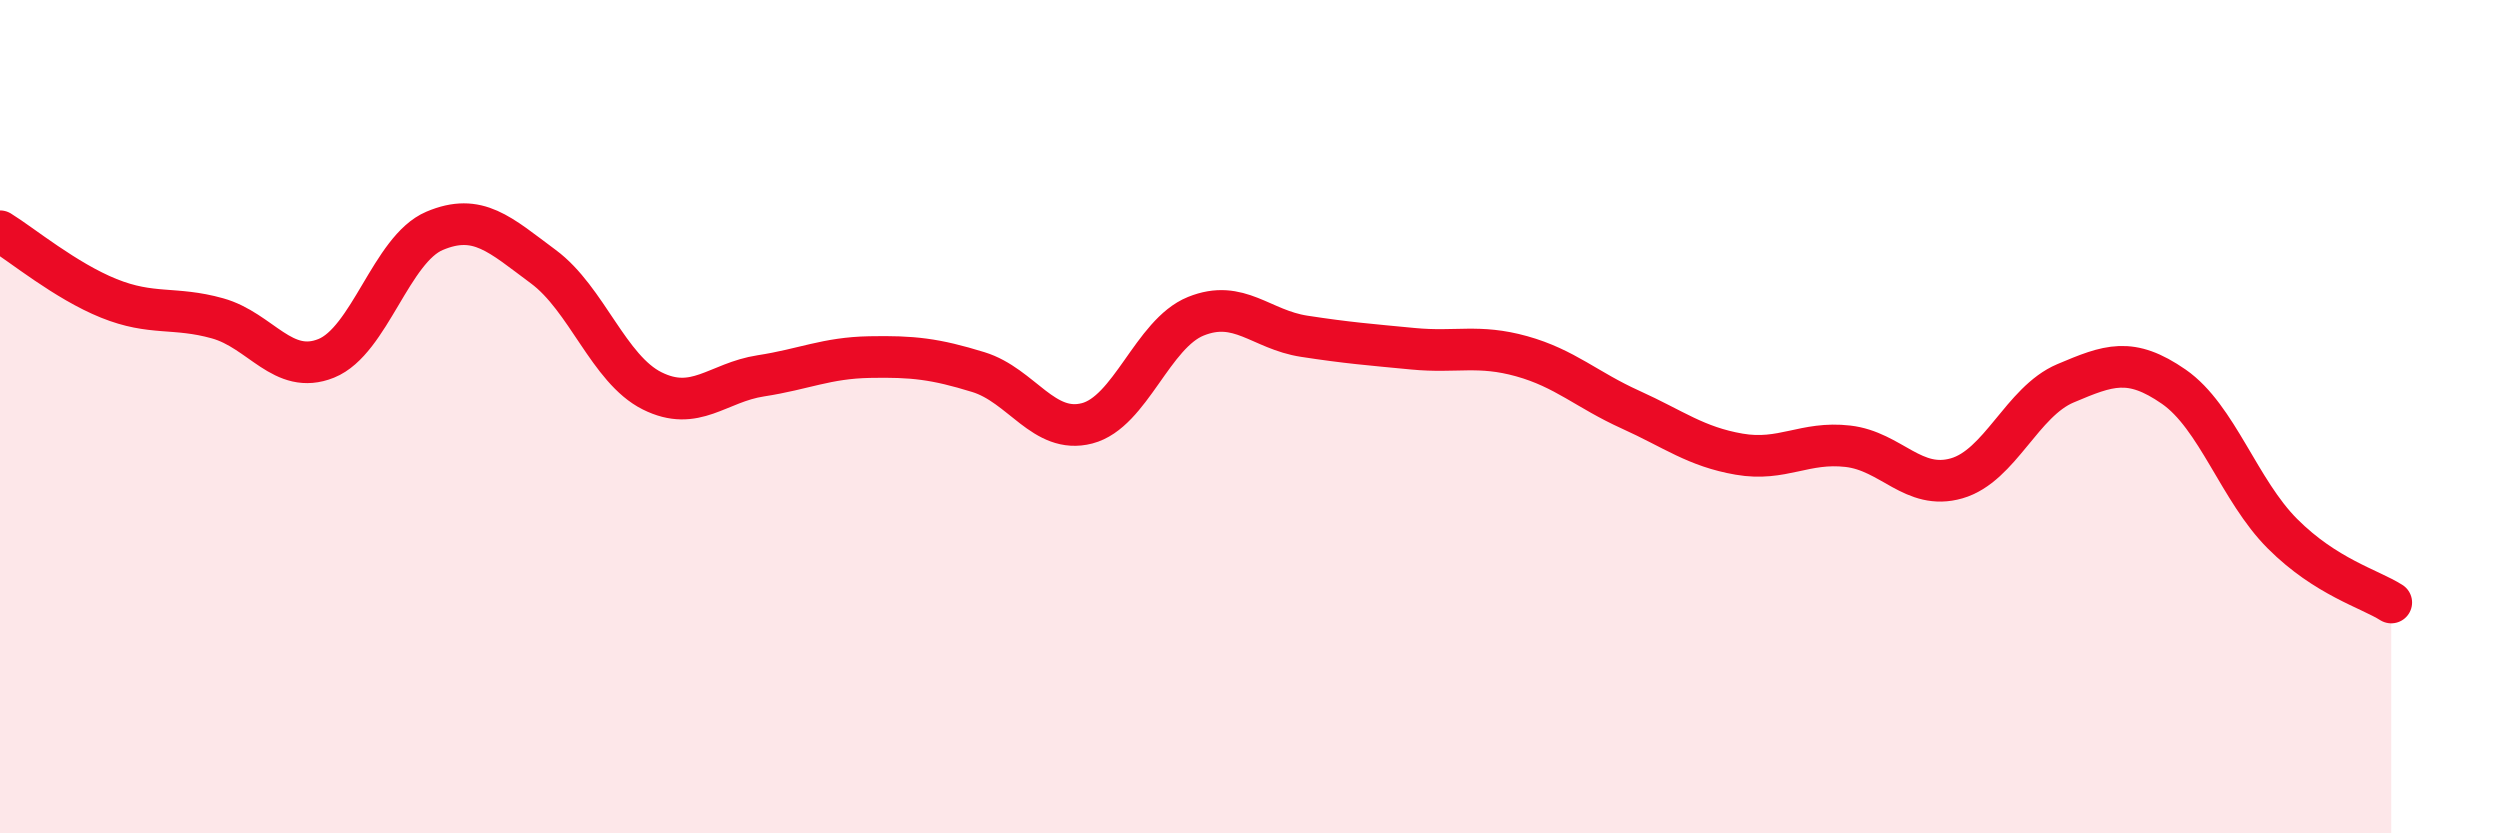
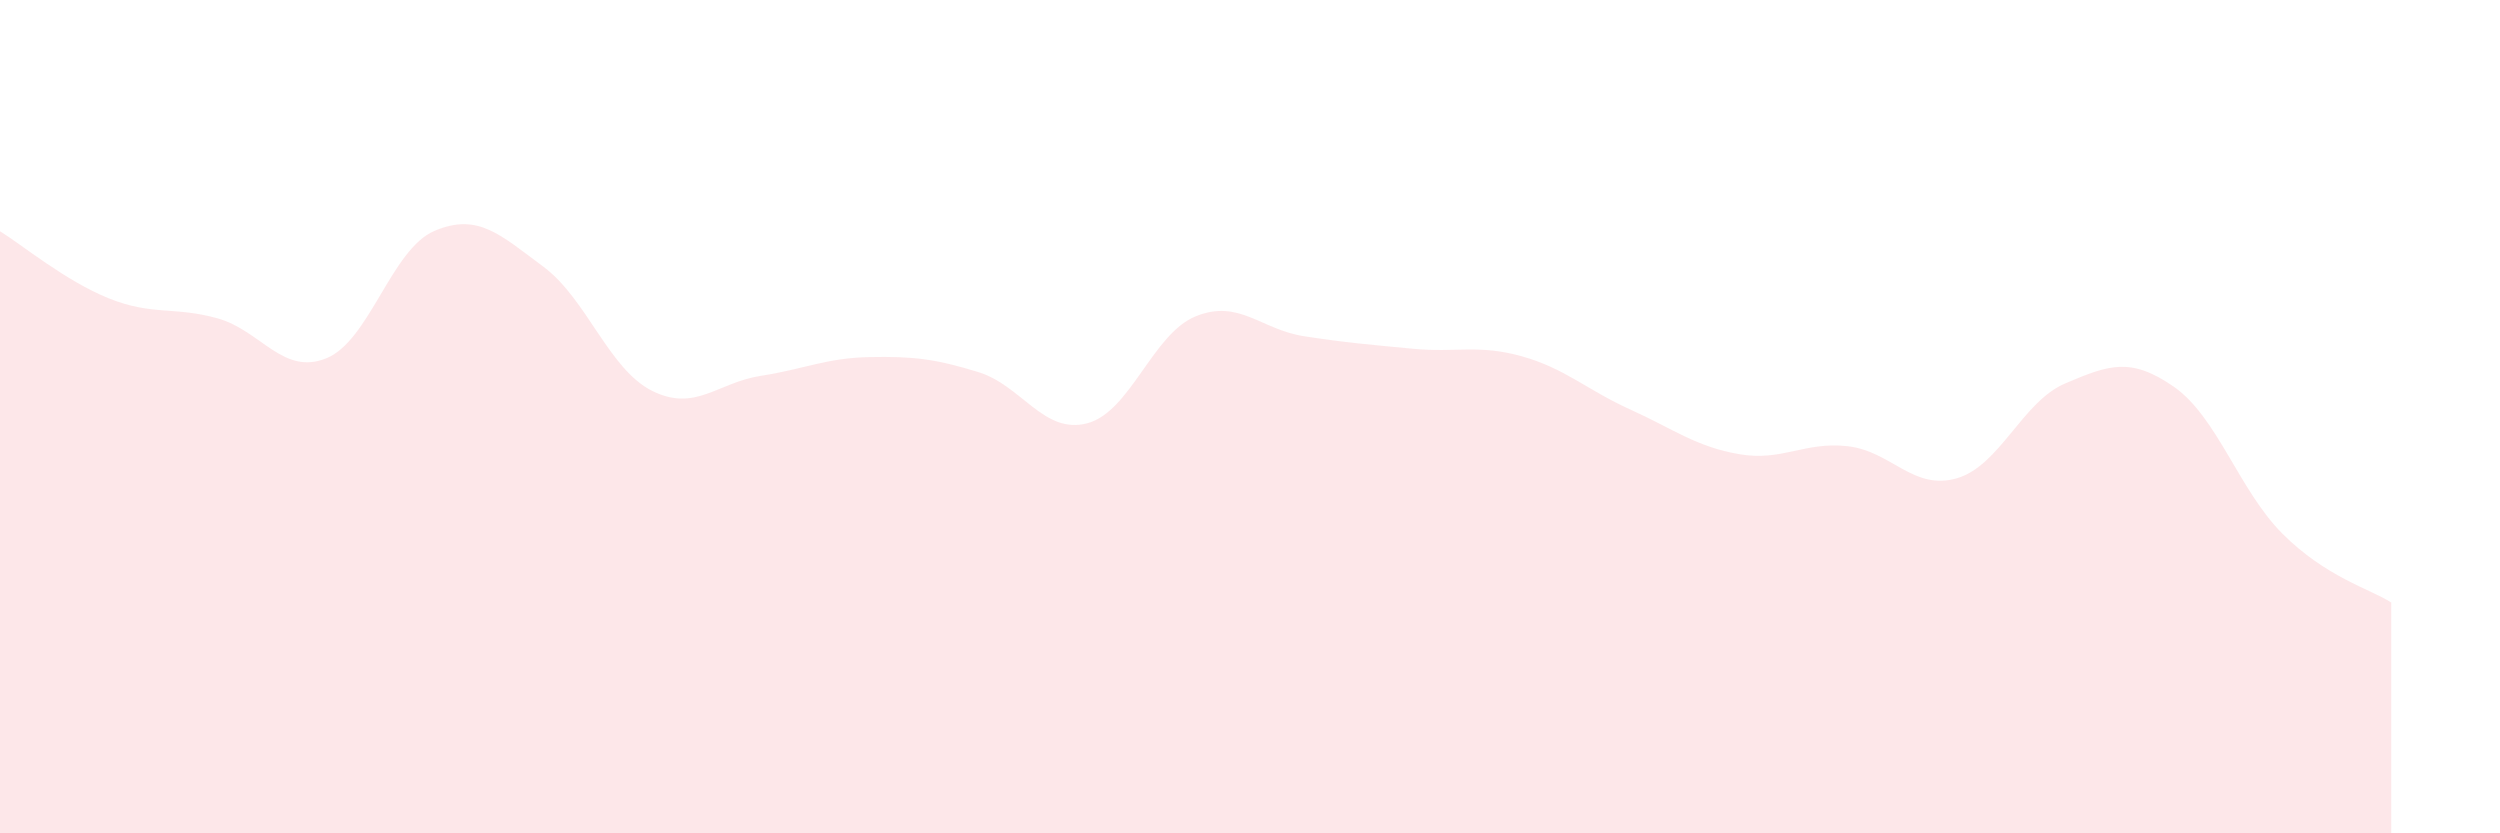
<svg xmlns="http://www.w3.org/2000/svg" width="60" height="20" viewBox="0 0 60 20">
  <path d="M 0,5.55 C 0.52,5.87 1.57,6.74 2.61,7.16 C 3.65,7.58 4.18,7.35 5.22,7.64 C 6.26,7.93 6.79,9.02 7.83,8.6 C 8.87,8.18 9.39,5.98 10.43,5.54 C 11.47,5.1 12,5.63 13.04,6.4 C 14.08,7.17 14.61,8.86 15.65,9.38 C 16.69,9.9 17.22,9.18 18.26,9.02 C 19.3,8.86 19.83,8.59 20.87,8.57 C 21.91,8.55 22.44,8.61 23.48,8.93 C 24.52,9.25 25.05,10.43 26.09,10.16 C 27.13,9.89 27.66,8.01 28.7,7.59 C 29.74,7.17 30.26,7.91 31.3,8.07 C 32.34,8.23 32.87,8.27 33.91,8.37 C 34.95,8.47 35.48,8.26 36.52,8.55 C 37.56,8.84 38.09,9.36 39.13,9.83 C 40.17,10.3 40.7,10.72 41.74,10.9 C 42.78,11.08 43.31,10.59 44.35,10.71 C 45.39,10.83 45.92,11.78 46.96,11.48 C 48,11.18 48.53,9.64 49.57,9.2 C 50.61,8.76 51.13,8.56 52.17,9.28 C 53.21,10 53.74,11.77 54.78,12.81 C 55.82,13.85 56.87,14.13 57.39,14.46L57.39 20L0 20Z" fill="#EB0A25" opacity="0.1" stroke-linecap="round" stroke-linejoin="round" />
-   <path d="M 0,5.55 C 0.52,5.87 1.57,6.74 2.61,7.16 C 3.65,7.58 4.18,7.35 5.22,7.64 C 6.26,7.93 6.79,9.02 7.83,8.6 C 8.87,8.18 9.39,5.98 10.43,5.54 C 11.47,5.1 12,5.63 13.04,6.4 C 14.08,7.17 14.61,8.86 15.65,9.38 C 16.69,9.9 17.22,9.18 18.26,9.02 C 19.3,8.86 19.83,8.59 20.87,8.57 C 21.91,8.55 22.44,8.61 23.48,8.93 C 24.52,9.25 25.05,10.43 26.09,10.16 C 27.13,9.89 27.66,8.01 28.7,7.59 C 29.74,7.17 30.26,7.91 31.3,8.07 C 32.34,8.23 32.87,8.27 33.91,8.37 C 34.95,8.47 35.48,8.26 36.52,8.55 C 37.56,8.84 38.09,9.36 39.13,9.83 C 40.17,10.3 40.7,10.72 41.74,10.9 C 42.78,11.08 43.31,10.59 44.35,10.71 C 45.39,10.83 45.92,11.78 46.96,11.48 C 48,11.18 48.53,9.64 49.57,9.2 C 50.61,8.76 51.13,8.56 52.17,9.28 C 53.21,10 53.74,11.77 54.78,12.81 C 55.82,13.85 56.87,14.13 57.39,14.46" stroke="#EB0A25" stroke-width="1" fill="none" stroke-linecap="round" stroke-linejoin="round" />
</svg>